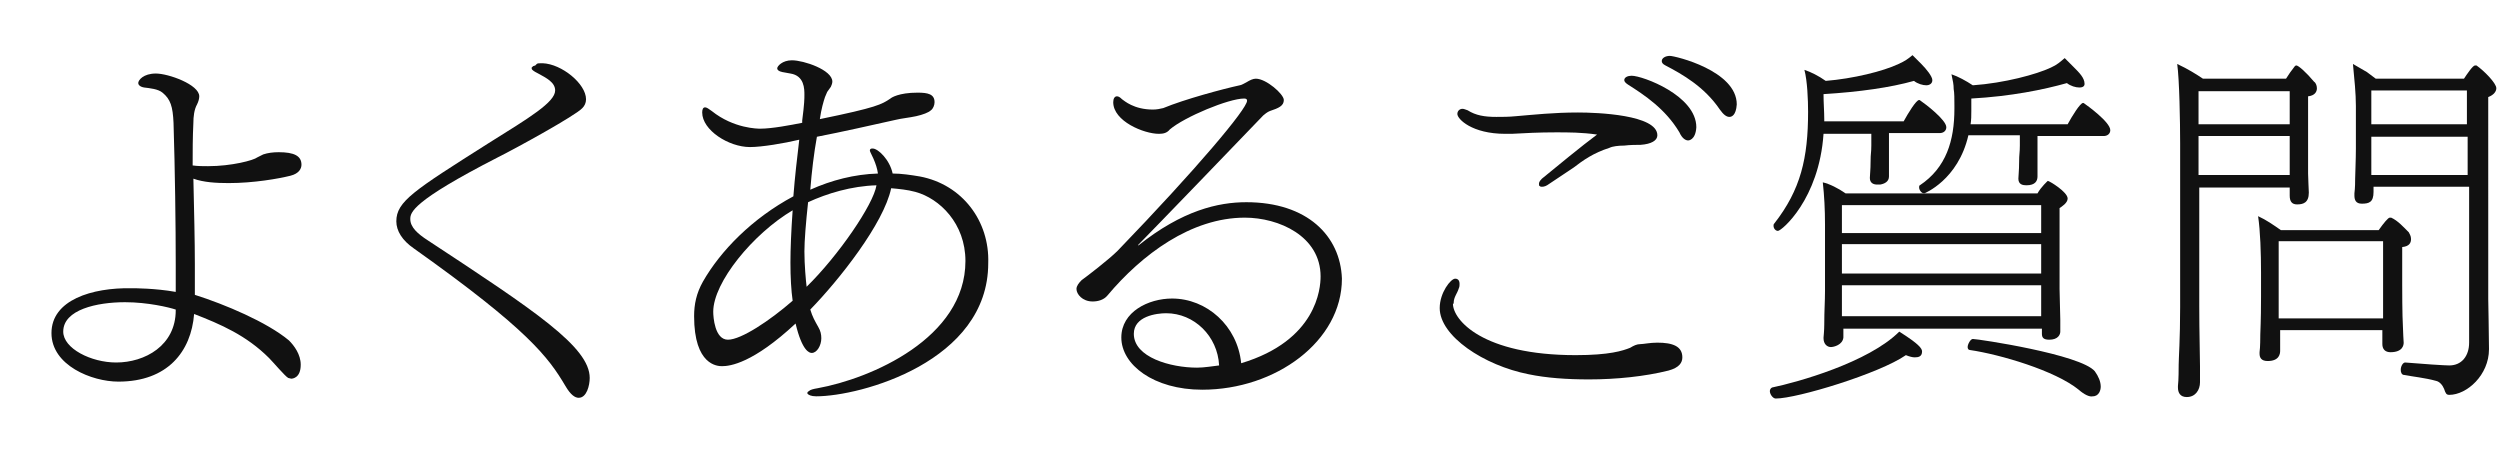
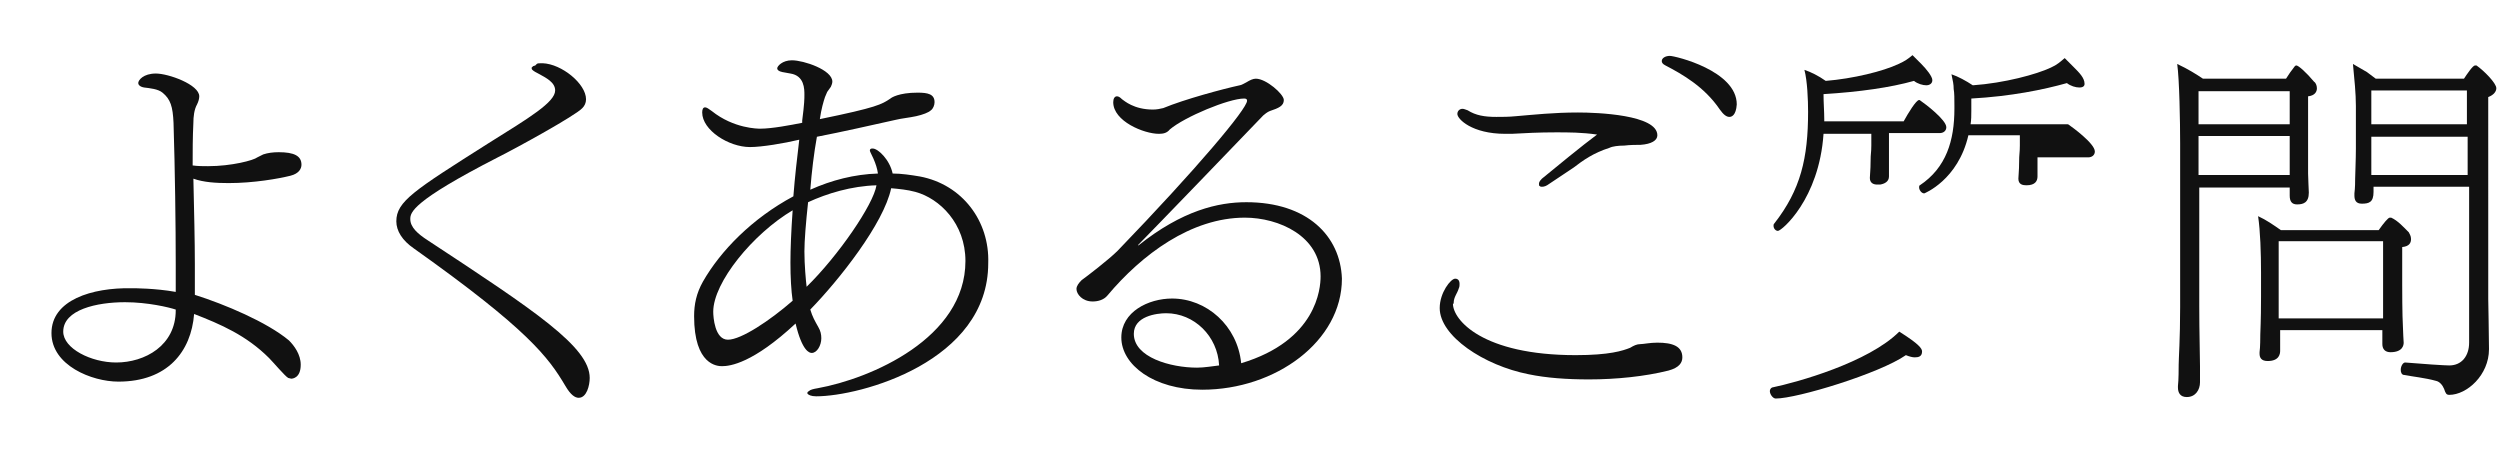
<svg xmlns="http://www.w3.org/2000/svg" version="1.1" x="0px" y="0px" viewBox="0 0 340 61.9" style="enable-background:new 0 0 340 61.9;" xml:space="preserve">
  <style type="text/css">
	.st0{fill:#111111;}
</style>
  <g id="レイヤー_9">
    <path class="st0" d="M39.3,46.3c-3-2.5-8.7-4.9-12.8-6.2c0-1.2,0-2.6,0-4.2c0-3.1-0.1-7.1-0.2-11.6c1.4,0.5,3.1,0.6,4.8,0.6   c3.4,0,6.8-0.6,8.4-1c1.2-0.3,1.5-1,1.5-1.5c0-1.2-1-1.7-3.1-1.7c-0.8,0-1.5,0.1-2.1,0.3L35,21.4c-0.5,0.4-3.5,1.2-6.7,1.2   c-0.7,0-1.4,0-2.1-0.1c0-1.9,0-3.8,0.1-5.8c0-0.8,0.1-1.8,0.5-2.5c0.2-0.4,0.3-0.8,0.3-1.1c0-1.6-4.2-3.1-5.9-3.1   c-1.7,0-2.4,0.9-2.4,1.3c0,0.2,0.2,0.5,0.8,0.6c0.8,0.1,1.9,0.2,2.5,0.7c1.1,0.9,1.4,1.9,1.5,4.1c0.2,6.4,0.3,13.9,0.3,19.2v3.8   c-2.8-0.5-5.6-0.5-6-0.5C12.5,39.1,7,40.8,7,45.3c0,4.4,5.5,6.6,9.1,6.6c6.7,0,9.9-4.1,10.3-9.2c3.6,1.4,7.1,2.9,10.2,6   c0.5,0.5,2.2,2.5,2.6,2.7c0.1,0,0.3,0.1,0.4,0.1c0.2,0,1.3-0.1,1.3-1.9C40.9,48.2,40,47,39.3,46.3z M23.9,42.2   c0,4.8-4.2,7.1-8.1,7.1c-3.4,0-7.2-1.9-7.2-4.2c0-3,4.6-4,8.4-4c3.1,0,6,0.7,6.9,1V42.2z" />
  </g>
  <g id="レイヤー_8">
    <path class="st0" d="M73,8.7c0.1-0.1,0.3-0.1,0.8-0.1c2.6,0.1,5.9,2.8,5.9,4.9c0,0.5-0.2,0.9-0.5,1.2c-0.9,1-8.9,5.4-11.5,6.7   c-11.7,6-11.9,7.5-11.9,8.4c0,1.1,1,2,2.4,2.9c14.6,9.6,22,14.5,22,18.7c0,1-0.4,2.7-1.5,2.7c-0.5,0-1.1-0.4-1.8-1.6   c-2.3-3.9-5.1-7.7-20.6-18.7c-1.6-1.1-2.4-2.4-2.4-3.7c0-2.7,2.4-4.2,12.5-10.6c5.6-3.5,9.1-5.6,9.1-7.2c0-1.1-1.2-1.7-2.3-2.3   c-0.2-0.1-0.6-0.3-0.8-0.5c-0.1-0.1-0.1-0.2-0.1-0.3c0,0,0.1-0.1,0.2-0.2l0.3-0.1L73,8.7z" />
  </g>
  <g id="レイヤー_7">
    <path class="st0" d="M125.1,24c-1.2-0.2-2.5-0.4-3.7-0.4c-0.4-1.9-2-3.4-2.7-3.4h-0.1c-0.2,0-0.3,0.1-0.3,0.3c0,0,0,0.1,0.5,1.1   c0.3,0.7,0.5,1.3,0.6,2c-3.2,0.1-6.3,0.9-9.2,2.2c0.2-2.5,0.5-5,0.9-7.2c3.6-0.7,7.1-1.5,10.7-2.3c0.8-0.2,1.9-0.3,2.8-0.5   c0.9-0.2,1.7-0.5,2-0.8c0.3-0.2,0.5-0.7,0.5-1.1c0-1.1-0.9-1.3-2.3-1.3c-2.6,0-3.6,0.7-3.7,0.8c-1.2,0.8-1.8,1.2-9.6,2.8   c0.2-1.4,0.5-2.4,0.7-3l0.3-0.7l0.5-0.7c0.1-0.2,0.2-0.5,0.2-0.7c0-1.6-3.9-2.9-5.5-2.9c-1.3,0-2,0.8-2,1.1c0,0.2,0.2,0.4,0.7,0.5   l1.1,0.2c1.9,0.3,1.9,2.1,1.9,2.9c0,0.5,0,1.2-0.3,3.5c0,0.1,0,0.2,0,0.3c-1.5,0.3-4.1,0.8-5.7,0.8c-0.3,0-3.6,0-6.6-2.4   c-0.4-0.3-0.7-0.5-0.9-0.5c-0.3,0-0.4,0.3-0.4,0.7c0,2.4,3.6,4.7,6.5,4.7c1.6,0,4.6-0.5,6.7-1c-0.3,2.5-0.6,5.1-0.8,7.7   c-5.6,3-9.9,7.4-12.3,11.6c-0.9,1.6-1.2,3.1-1.2,4.7c0,6.7,3.2,6.8,3.8,6.8c1.1,0,4.2-0.4,10-5.8c0.9,3.8,1.9,4,2.2,4   c0.7,0,1.3-1,1.3-2c0-0.5-0.1-1-0.4-1.5c-0.5-0.9-0.8-1.4-1.1-2.4c3.9-4,10-11.7,11-16.5c1.1,0.1,2.2,0.2,3.3,0.5   c3.3,0.9,6.8,4.3,6.8,9.4c0,10.5-12.9,16-20.1,17.3c-0.6,0.1-1,0.2-1.2,0.4c-0.2,0.1-0.2,0.2-0.2,0.3v0c0.1,0.2,0.5,0.4,1.2,0.4   c6,0,23.4-4.7,23.4-18.1C134.6,30.1,130.9,25.1,125.1,24z M107.8,40.9c-3.1,2.7-7,5.3-8.8,5.3c-1.8,0-2-3.1-2-3.8   c0-4,5.4-10.6,10.8-13.8c-0.2,2.8-0.3,5.3-0.3,7.1C107.5,37.7,107.6,39.5,107.8,40.9z M109.7,39c-0.1-0.8-0.3-3-0.3-4.8   c0-1.5,0.2-3.9,0.5-6.7c2.6-1.2,5.9-2.2,9.3-2.3C118.8,27.8,114,34.8,109.7,39z" />
  </g>
  <g id="レイヤー_6">
    <path class="st0" d="M169.5,27.5c-3.8,0-8.7,1.1-14.7,5.9l0-0.1c1.4-1.4,15-15.5,17-17.6c0.1-0.1,0.6-0.5,0.9-0.6   c1.2-0.4,1.9-0.7,1.9-1.5c0-0.8-2.4-2.9-3.8-2.9c-0.4,0-0.8,0.2-1.3,0.5c-0.2,0.1-0.7,0.4-0.9,0.4c-2.3,0.5-7.5,1.9-10.4,3.1   c-0.4,0.1-0.9,0.2-1.4,0.2c-2.6,0-3.9-1.2-4.2-1.4c-0.3-0.3-0.5-0.4-0.7-0.4c-0.3,0-0.5,0.3-0.5,0.8c0,2.6,4.2,4.3,6.2,4.3   c0.6,0,1.1-0.1,1.5-0.6c2-1.7,8-4.2,10.1-4.2c0.3,0,0.4,0.1,0.4,0.3c0,1.1-6.8,9.2-17.6,20.4c-1.2,1.2-4.2,3.5-4.9,4   c-0.4,0.4-0.7,0.8-0.7,1.2c0,0.7,0.8,1.7,2.2,1.7c0.7,0,1.5-0.2,2-0.8c4.7-5.6,11.4-10.6,18.7-10.6c4.6,0,10.3,2.5,10.3,8   c0,1.6-0.5,8.7-10.8,11.8c-0.5-5.1-4.7-8.8-9.4-8.8c-3.2,0-6.9,1.8-6.9,5.3c0,3.7,4.4,7.1,11,7.1c10,0,19-6.6,19-15.1   C182.3,32.1,177.8,27.5,169.5,27.5z M162.8,50c-3.6,0-8.6-1.4-8.6-4.6c0-2.4,3.1-2.8,4.4-2.8c3.8,0,7,3.1,7.2,7.1   C164.9,49.8,163.8,50,162.8,50z" />
  </g>
  <g id="レイヤー_4">
    <path class="st0" d="M197.6,41.3c0,2.2,4,7,16.7,7c4.6,0,6.4-0.6,7.4-1c0.5-0.3,0.9-0.5,1.4-0.5c0.4,0,1.3-0.2,2.3-0.2   c2.1,0,3.4,0.5,3.4,2c0,0.7-0.4,1.4-1.9,1.8c-3.2,0.8-7.1,1.2-10.8,1.2c-3,0-5.8-0.2-8.2-0.7c-6.1-1.2-12.1-5.2-12.1-9   c0-2.1,1.5-4,2.1-4c0.1,0,0.6,0,0.6,0.7c0,0.2,0,0.4-0.1,0.6c-0.2,0.7-0.7,1.2-0.7,2V41.3z" />
    <path class="st0" d="M210.7,25c-0.4,0.3-0.7,0.4-1,0.4c-0.1,0-0.2,0-0.3-0.1c-0.1,0-0.1-0.2-0.1-0.3c0-0.2,0.1-0.4,0.4-0.7   c1.7-1.4,5.6-4.6,7.5-6c-2.1-0.3-3.9-0.3-5.6-0.3c-2.3,0-4.2,0.1-6,0.2h-0.9c-4.5,0-6.5-2-6.5-2.7c0-0.4,0.3-0.7,0.7-0.7   c0.2,0,0.4,0.1,0.7,0.2c1.1,0.7,2.3,0.9,3.9,0.9c0.8,0,1.7,0,2.7-0.1c2.4-0.2,5.1-0.5,8.4-0.5c2.6,0,10.8,0.3,10.8,3.1   c0,0.7-0.8,1.2-2.3,1.3c-0.5,0-1.4,0-2.2,0.1c-0.8,0-1.6,0.1-2,0.3c-2.2,0.7-3.6,1.7-4.9,2.7L210.7,25z" />
-     <path class="st0" d="M229.6,19.1c-0.3,0-0.8-0.2-1.2-1.1c-1.9-3.2-4.8-5.1-7-6.5c-0.3-0.2-0.5-0.4-0.5-0.6c0-0.4,0.5-0.6,1-0.6   c1.5,0,8.8,2.7,8.8,7C230.6,19.1,229.6,19.1,229.6,19.1z" />
    <path class="st0" d="M235.2,15.9c-0.4,0-0.8-0.3-1.3-1c-2.1-3.1-5.1-4.8-7.4-6c-0.4-0.2-0.5-0.4-0.5-0.6c0-0.4,0.5-0.7,1.1-0.7   c0.7,0,9.1,2,9.1,6.6C236.1,15.7,235.5,15.9,235.2,15.9z" />
  </g>
  <g id="レイヤー_3">
    <path class="st0" d="M241.5,54.2c-0.4,0-0.8-0.6-0.8-1c0-0.2,0.1-0.4,0.3-0.5c3.4-0.7,13.1-3.4,17.3-7.6c2.7,1.7,3.1,2.3,3.1,2.7   c0,0.7-0.5,0.8-1,0.8c-0.3,0-0.7-0.1-1.2-0.3C255.6,50.8,244.4,54.2,241.5,54.2z" />
    <path class="st0" d="M256.9,18.3v2c0,0.5,0,1,0,1.5c0,1.2,0,1.8,0,2.2c0,0.7-0.6,1-1.2,1.1c-0.1,0-0.3,0-0.4,0c-0.5,0-1-0.2-1-0.9   c0-0.4,0.1-1.1,0.1-2.2c0-1.2,0.1-1.2,0.1-2.2v-1.6h-6.5c-0.6,8.9-5.7,13.2-6.2,13.2c-0.3,0-0.6-0.3-0.6-0.7c0-0.1,0-0.2,0.1-0.3   c3.6-4.6,4.6-8.9,4.6-15.2c0-1.6-0.1-4.2-0.5-5.7c0.9,0.3,1.9,0.8,2.9,1.5c3.7-0.3,7.8-1.3,9.9-2.3c0.9-0.4,1.3-0.7,1.9-1.2   l1.2,1.2c0.7,0.7,1.5,1.7,1.5,2.2c0,0.6-0.6,0.7-0.8,0.7c-0.5,0-1.2-0.2-1.7-0.6c-3.2,0.9-7.4,1.5-12.3,1.8c0,1.2,0.1,2.4,0.1,3.4   v0.3h10.8c0.6-1.1,1.7-2.9,2.1-2.9c0,0,0.1,0,0.2,0.1c0.6,0.4,3.5,2.6,3.5,3.6c0,0.5-0.4,0.8-0.9,0.8H256.9z" />
-     <path class="st0" d="M281.2,27c0-0.9-2.5-2.4-2.7-2.4c0,0-0.9,0.8-1.4,1.7H251c-1-0.7-2.2-1.3-3.1-1.5c0.2,1.8,0.3,3.7,0.3,5.7v9.1   c0,1.4-0.1,2.6-0.1,4.5c0,0.9-0.1,1.7-0.1,1.8V46c0,0.8,0.5,1.2,1,1.2c0.4,0,1.6-0.3,1.7-1.3c0-0.2,0-0.9,0-1.2h27v0.7   c0,0.5,0.2,0.8,1,0.8c1.2,0,1.5-0.7,1.5-1.1c0-0.1,0-1.1,0-1.6c0-0.5-0.1-3.6-0.1-4.2v-11C280.4,28.1,281.2,27.6,281.2,27z    M277.6,39.9c0,0.8,0,2.5,0,3V43h-27.1v-4.2h27.1V39.9z M277.6,37.2h-27.1c0-1.2,0-2.6,0-4h27.1V37.2z M277.6,31.7h-27.1v-3.8h27.1   V31.7z" />
-     <path class="st0" d="M277.1,18.3v1.8c0,0.6,0,1.1,0,1.7c0,1.1,0,1.8,0,2.2c0,0.6-0.3,1.2-1.5,1.2c-0.5,0-1.1-0.1-1.1-0.9v0   c0-0.4,0.1-1.1,0.1-2.2c0-1.2,0.1-1.3,0.1-2.3v-1.4h-7c-1.4,6.1-6,7.9-6,7.9c-0.4,0-0.7-0.5-0.7-0.8c0-0.1,0-0.3,0.1-0.3   c3.6-2.4,4.7-6.1,4.7-10.4v-0.5c0-0.8,0-1.7-0.1-2.2c0-0.6-0.1-1.1-0.3-2c0.9,0.3,2,0.9,2.9,1.5c4.3-0.3,8.7-1.5,10.6-2.4   c0.9-0.4,1.3-0.8,1.9-1.3l1.2,1.2c0.8,0.8,1.5,1.5,1.5,2.3c0,0.1,0,0.5-0.7,0.5c-0.5,0-1.2-0.2-1.7-0.6c-3.2,0.9-7.6,1.8-13,2.1   v1.7c0,0.6,0,1.2-0.1,1.8h13.2c0.6-1.1,1.7-2.9,2.1-2.9c0,0,0.1,0,0.2,0.1c0.3,0.2,3.5,2.5,3.5,3.6c0,0.5-0.4,0.8-0.9,0.8H277.1z" />
-     <path class="st0" d="M282.7,53c-3.2-2.6-10.7-4.8-14.8-5.4c-0.2,0-0.3-0.2-0.3-0.4c0-0.4,0.4-1.1,0.7-1.1c0.7,0,14.7,2.1,16.6,4.4   c0.5,0.7,0.8,1.4,0.8,2.1c0,0.4-0.2,1.3-1.1,1.3C284.2,54,283.5,53.7,282.7,53z" />
+     <path class="st0" d="M277.1,18.3v1.8c0,0.6,0,1.1,0,1.7c0,1.1,0,1.8,0,2.2c0,0.6-0.3,1.2-1.5,1.2c-0.5,0-1.1-0.1-1.1-0.9v0   c0-0.4,0.1-1.1,0.1-2.2c0-1.2,0.1-1.3,0.1-2.3v-1.4h-7c-1.4,6.1-6,7.9-6,7.9c-0.4,0-0.7-0.5-0.7-0.8c0-0.1,0-0.3,0.1-0.3   c3.6-2.4,4.7-6.1,4.7-10.4v-0.5c0-0.8,0-1.7-0.1-2.2c0-0.6-0.1-1.1-0.3-2c0.9,0.3,2,0.9,2.9,1.5c4.3-0.3,8.7-1.5,10.6-2.4   c0.9-0.4,1.3-0.8,1.9-1.3l1.2,1.2c0.8,0.8,1.5,1.5,1.5,2.3c0,0.1,0,0.5-0.7,0.5c-0.5,0-1.2-0.2-1.7-0.6c-3.2,0.9-7.6,1.8-13,2.1   v1.7c0,0.6,0,1.2-0.1,1.8h13.2c0,0,0.1,0,0.2,0.1c0.3,0.2,3.5,2.5,3.5,3.6c0,0.5-0.4,0.8-0.9,0.8H277.1z" />
  </g>
  <g id="レイヤー_2">
    <path class="st0" d="M315.1,12c0-0.4-0.2-0.8-0.4-0.9c-1-1.2-2.1-2.2-2.4-2.2c0,0-0.1,0-0.2,0.1c-0.4,0.5-0.9,1.2-1.2,1.7h-11.3   c-0.9-0.6-2-1.3-3.5-2c0.3,2.1,0.4,7.9,0.4,10.8v22.3c0,4.3-0.2,7-0.2,7.8c0,0.4,0,2.1-0.1,2.9v0.2c0,0.7,0.3,1.3,1.2,1.3   c1.2,0,1.8-1,1.8-2c0-0.4,0-1.6,0-2.2c0-1.5-0.1-4.5-0.1-8.2V25.5h12.3c0,0.3,0,0.7,0,1v0.1c0,0.8,0.3,1.2,1,1.2   c0.8,0,1.6-0.2,1.6-1.6c0-0.2-0.1-2-0.1-2.6c0-2.1,0-3.8,0-4.6l0-5.9C314.8,13,315.1,12.5,315.1,12z M311.4,19.6c0,0.9,0,3.8,0,4.2   H299v-5.3h12.4V19.6z M311.4,16.9H299v-4.5h12.4V16.9z" />
    <path class="st0" d="M327.9,32.5c0-0.4-0.2-0.7-0.3-0.9c-0.7-0.7-1.5-1.6-2.4-2c0,0-0.1,0-0.2,0c-0.2,0-0.8,0.7-1.5,1.7h-13.3   c-1-0.7-2-1.4-3.1-1.9c0.3,2,0.4,5,0.4,7.7l0,3.2c0,3.6-0.1,4.6-0.1,5.2c0,0.3,0,1.7-0.1,2.4v0.2c0,0.5,0.2,1,1.1,1   c1.6,0,1.7-1,1.7-1.4v-0.1c0-0.3,0-1.3,0-1.7c0-0.3,0-0.6,0-1H324c0,0.5,0,1.2,0,1.9c0,0.7,0.4,1.1,1.1,1.1c1.7,0,1.8-1,1.8-1.3   c0-0.1-0.1-1.5-0.1-2.1c-0.1-1.7-0.1-5.2-0.1-5.8v-5.1C327.7,33.5,327.9,33,327.9,32.5z M324.1,39.6c0,0.5,0,2.4,0,3.7h-14.2v-3.1   l0-7.4h14.2V39.6z" />
    <path class="st0" d="M339.5,12c0-0.7-1.7-2.4-2.7-3.1c0,0-0.1,0-0.2,0c-0.3,0-1.1,1.2-1.5,1.8h-12l-1.2-0.9   c-0.5-0.3-1.2-0.7-1.9-1.1c0.2,2.1,0.4,4,0.4,5.7l0,5.8c0,1.5-0.1,3.6-0.1,4.1c0,0.4,0,1.2-0.1,2v0.3c0,0.6,0.2,1.1,1,1.1   c1,0,1.6-0.2,1.6-1.6v-0.3c0-0.1,0-0.2,0-0.4h13v21.2c0,1.8-1,3.1-2.7,3.1c-0.6,0-3.7-0.2-6-0.4h0c-0.3,0-0.6,0.5-0.6,1   c0,0.3,0.1,0.7,0.5,0.7c1,0.2,2.9,0.4,4.3,0.8c0.5,0.1,0.9,0.6,1.1,1.1c0.2,0.6,0.3,0.8,0.7,0.8c2.4,0,5.4-2.7,5.4-6.2v-0.1   c0-2-0.1-6-0.1-6.7V13.2C339.2,12.9,339.5,12.4,339.5,12z M335.6,23.8h-13.1v-5.2h13.1V23.8z M335.6,16.9h-13.1l0-4.6h13V16.9z" />
  </g>
</svg>